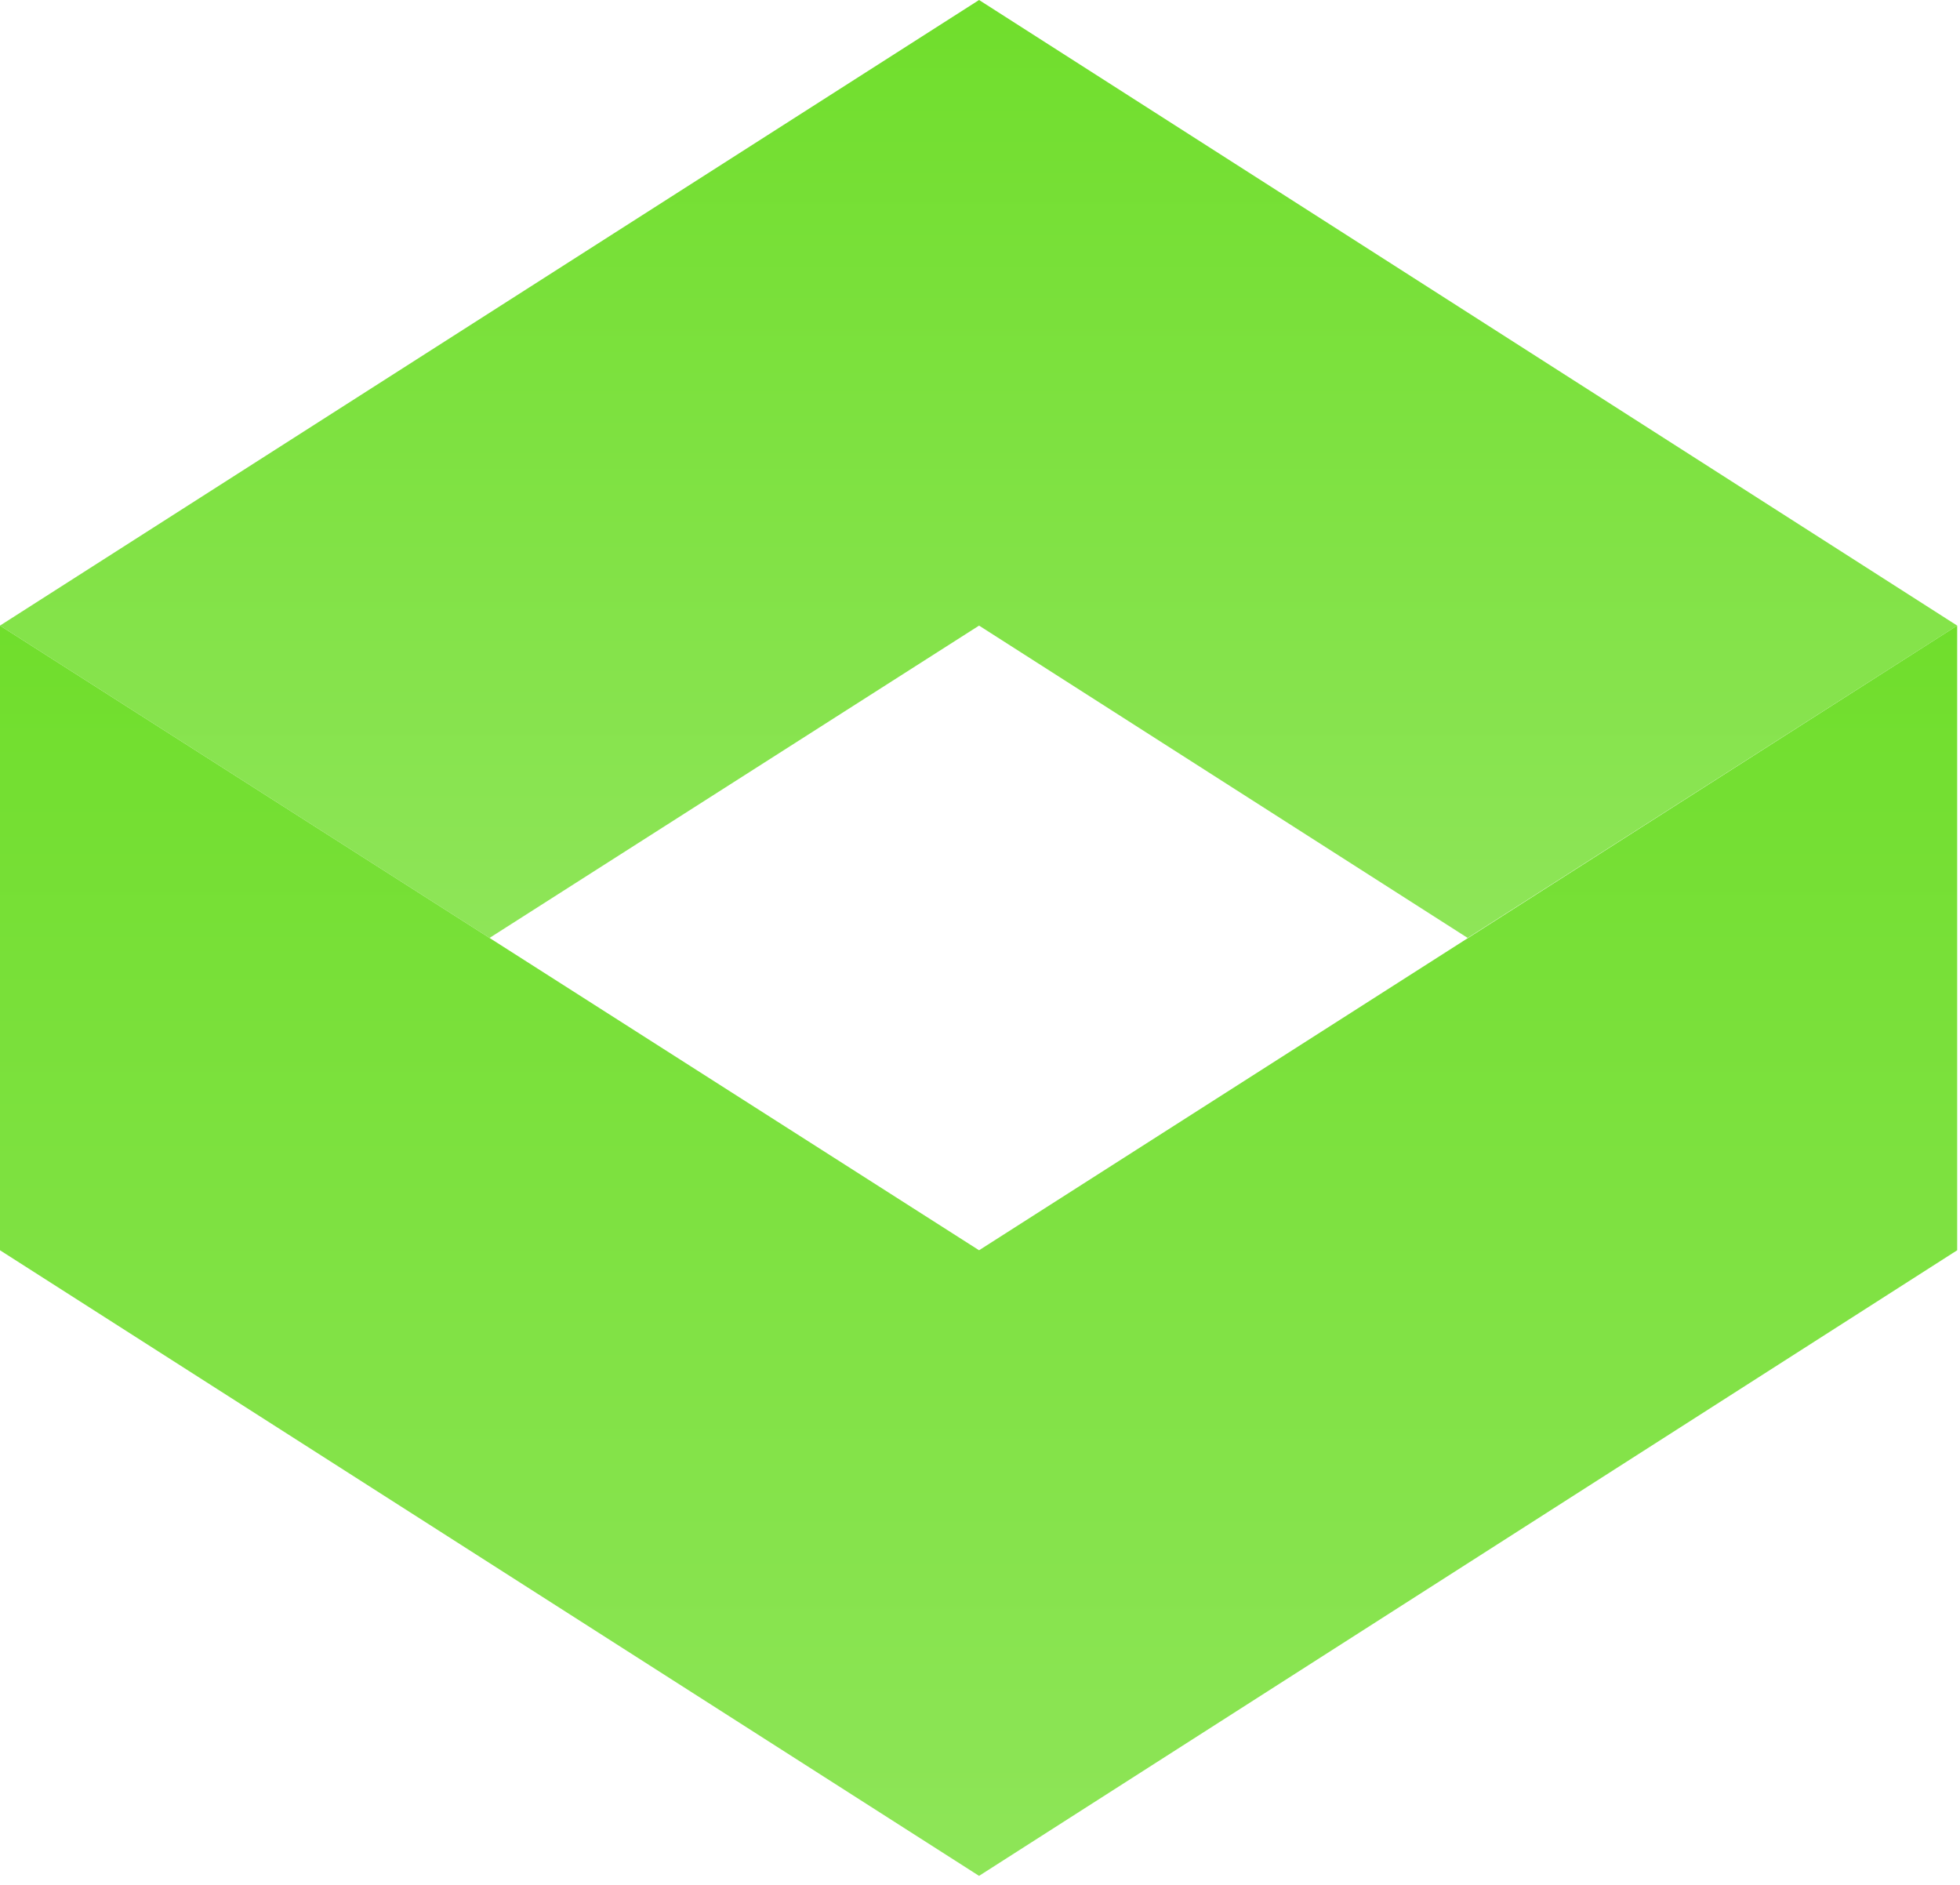
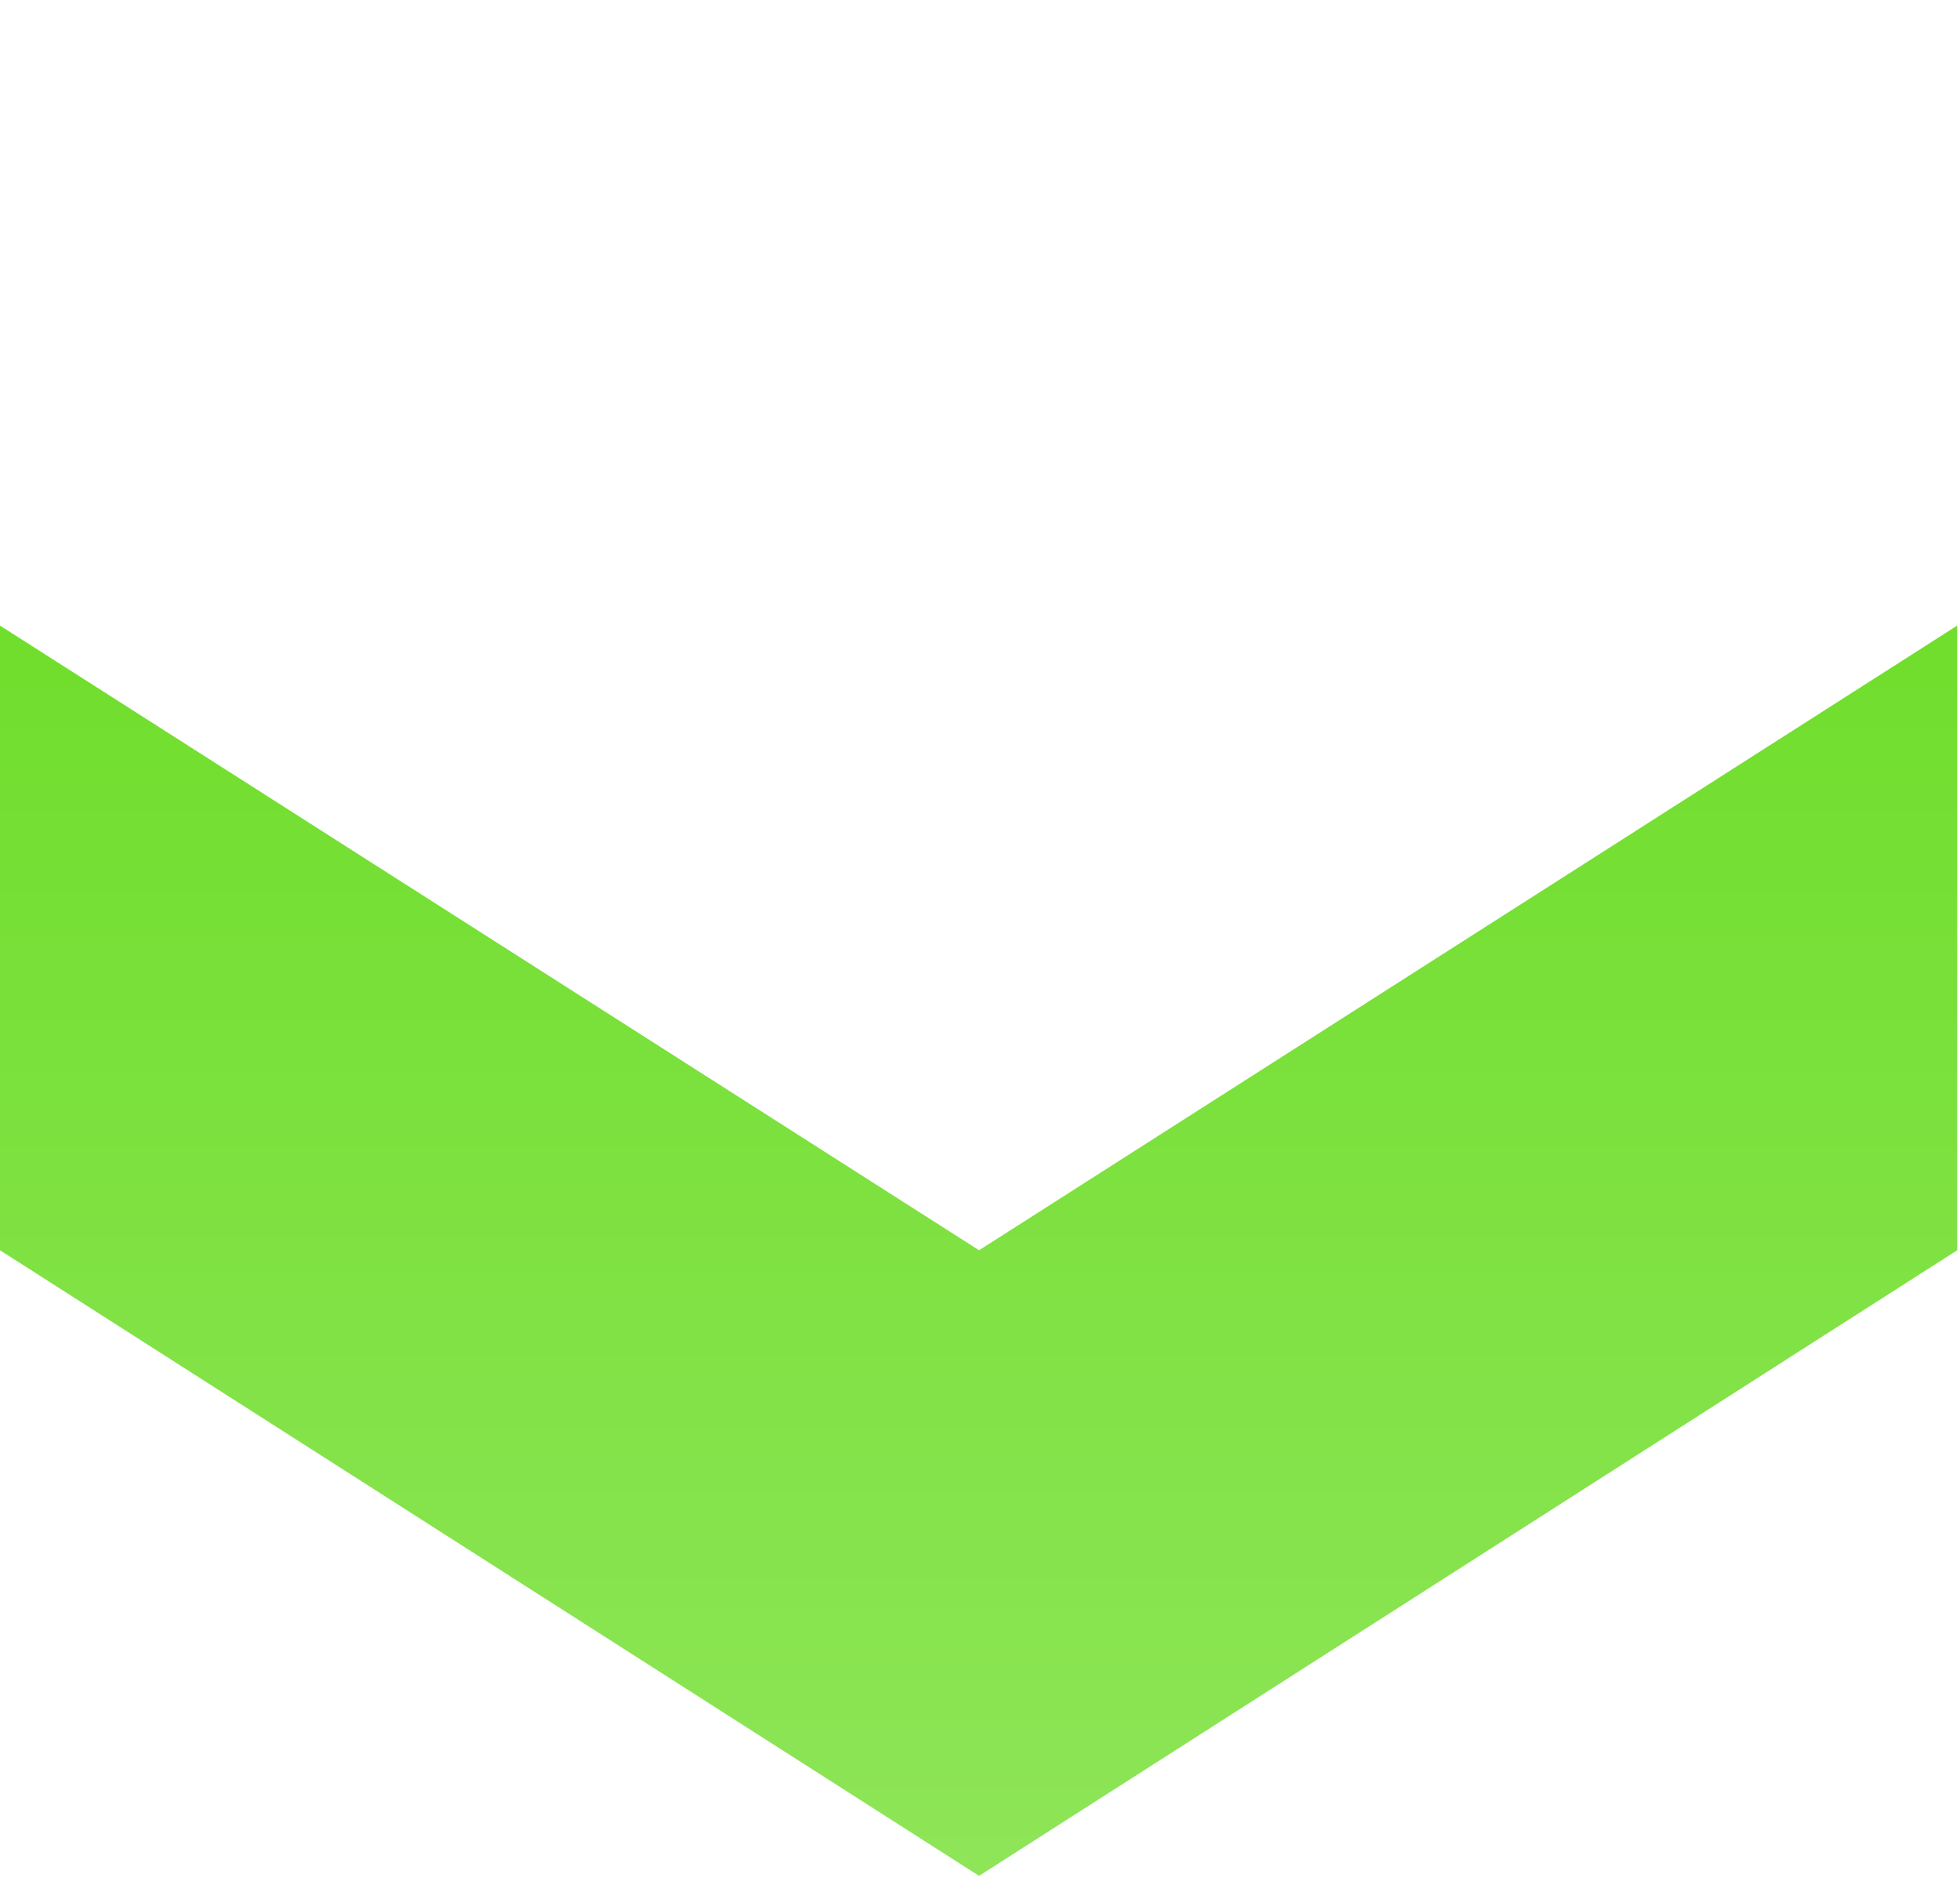
<svg xmlns="http://www.w3.org/2000/svg" version="1.2" viewBox="0 0 209 201" width="209" height="201">
  <title>kroma_logo-svg</title>
  <defs>
    <linearGradient id="g1" x2="1" gradientUnits="userSpaceOnUse" gradientTransform="matrix(0,100.001,-208.697,0,104.349,0)">
      <stop offset="0" stop-color="#70de2c" />
      <stop offset="1" stop-color="#8ee558" />
    </linearGradient>
    <linearGradient id="g2" x2="1" gradientUnits="userSpaceOnUse" gradientTransform="matrix(0,133.339,-208.697,0,104.349,66.663)">
      <stop offset="0" stop-color="#70de2c" />
      <stop offset="1" stop-color="#8ee558" />
    </linearGradient>
  </defs>
  <style>
		.s0 { fill: url(#g1) } 
		.s1 { fill: url(#g2) } 
	</style>
-   <path id="Layer" class="s0" d="m104.4 0l-104.4 66.7 52.2 33.3 52.2-33.3 52.1 33.3 52.2-33.3z" />
  <path id="Layer" class="s1" d="m208.7 66.7l-104.3 66.6-104.4-66.6v66.6l104.4 66.7 104.3-66.7z" />
</svg>